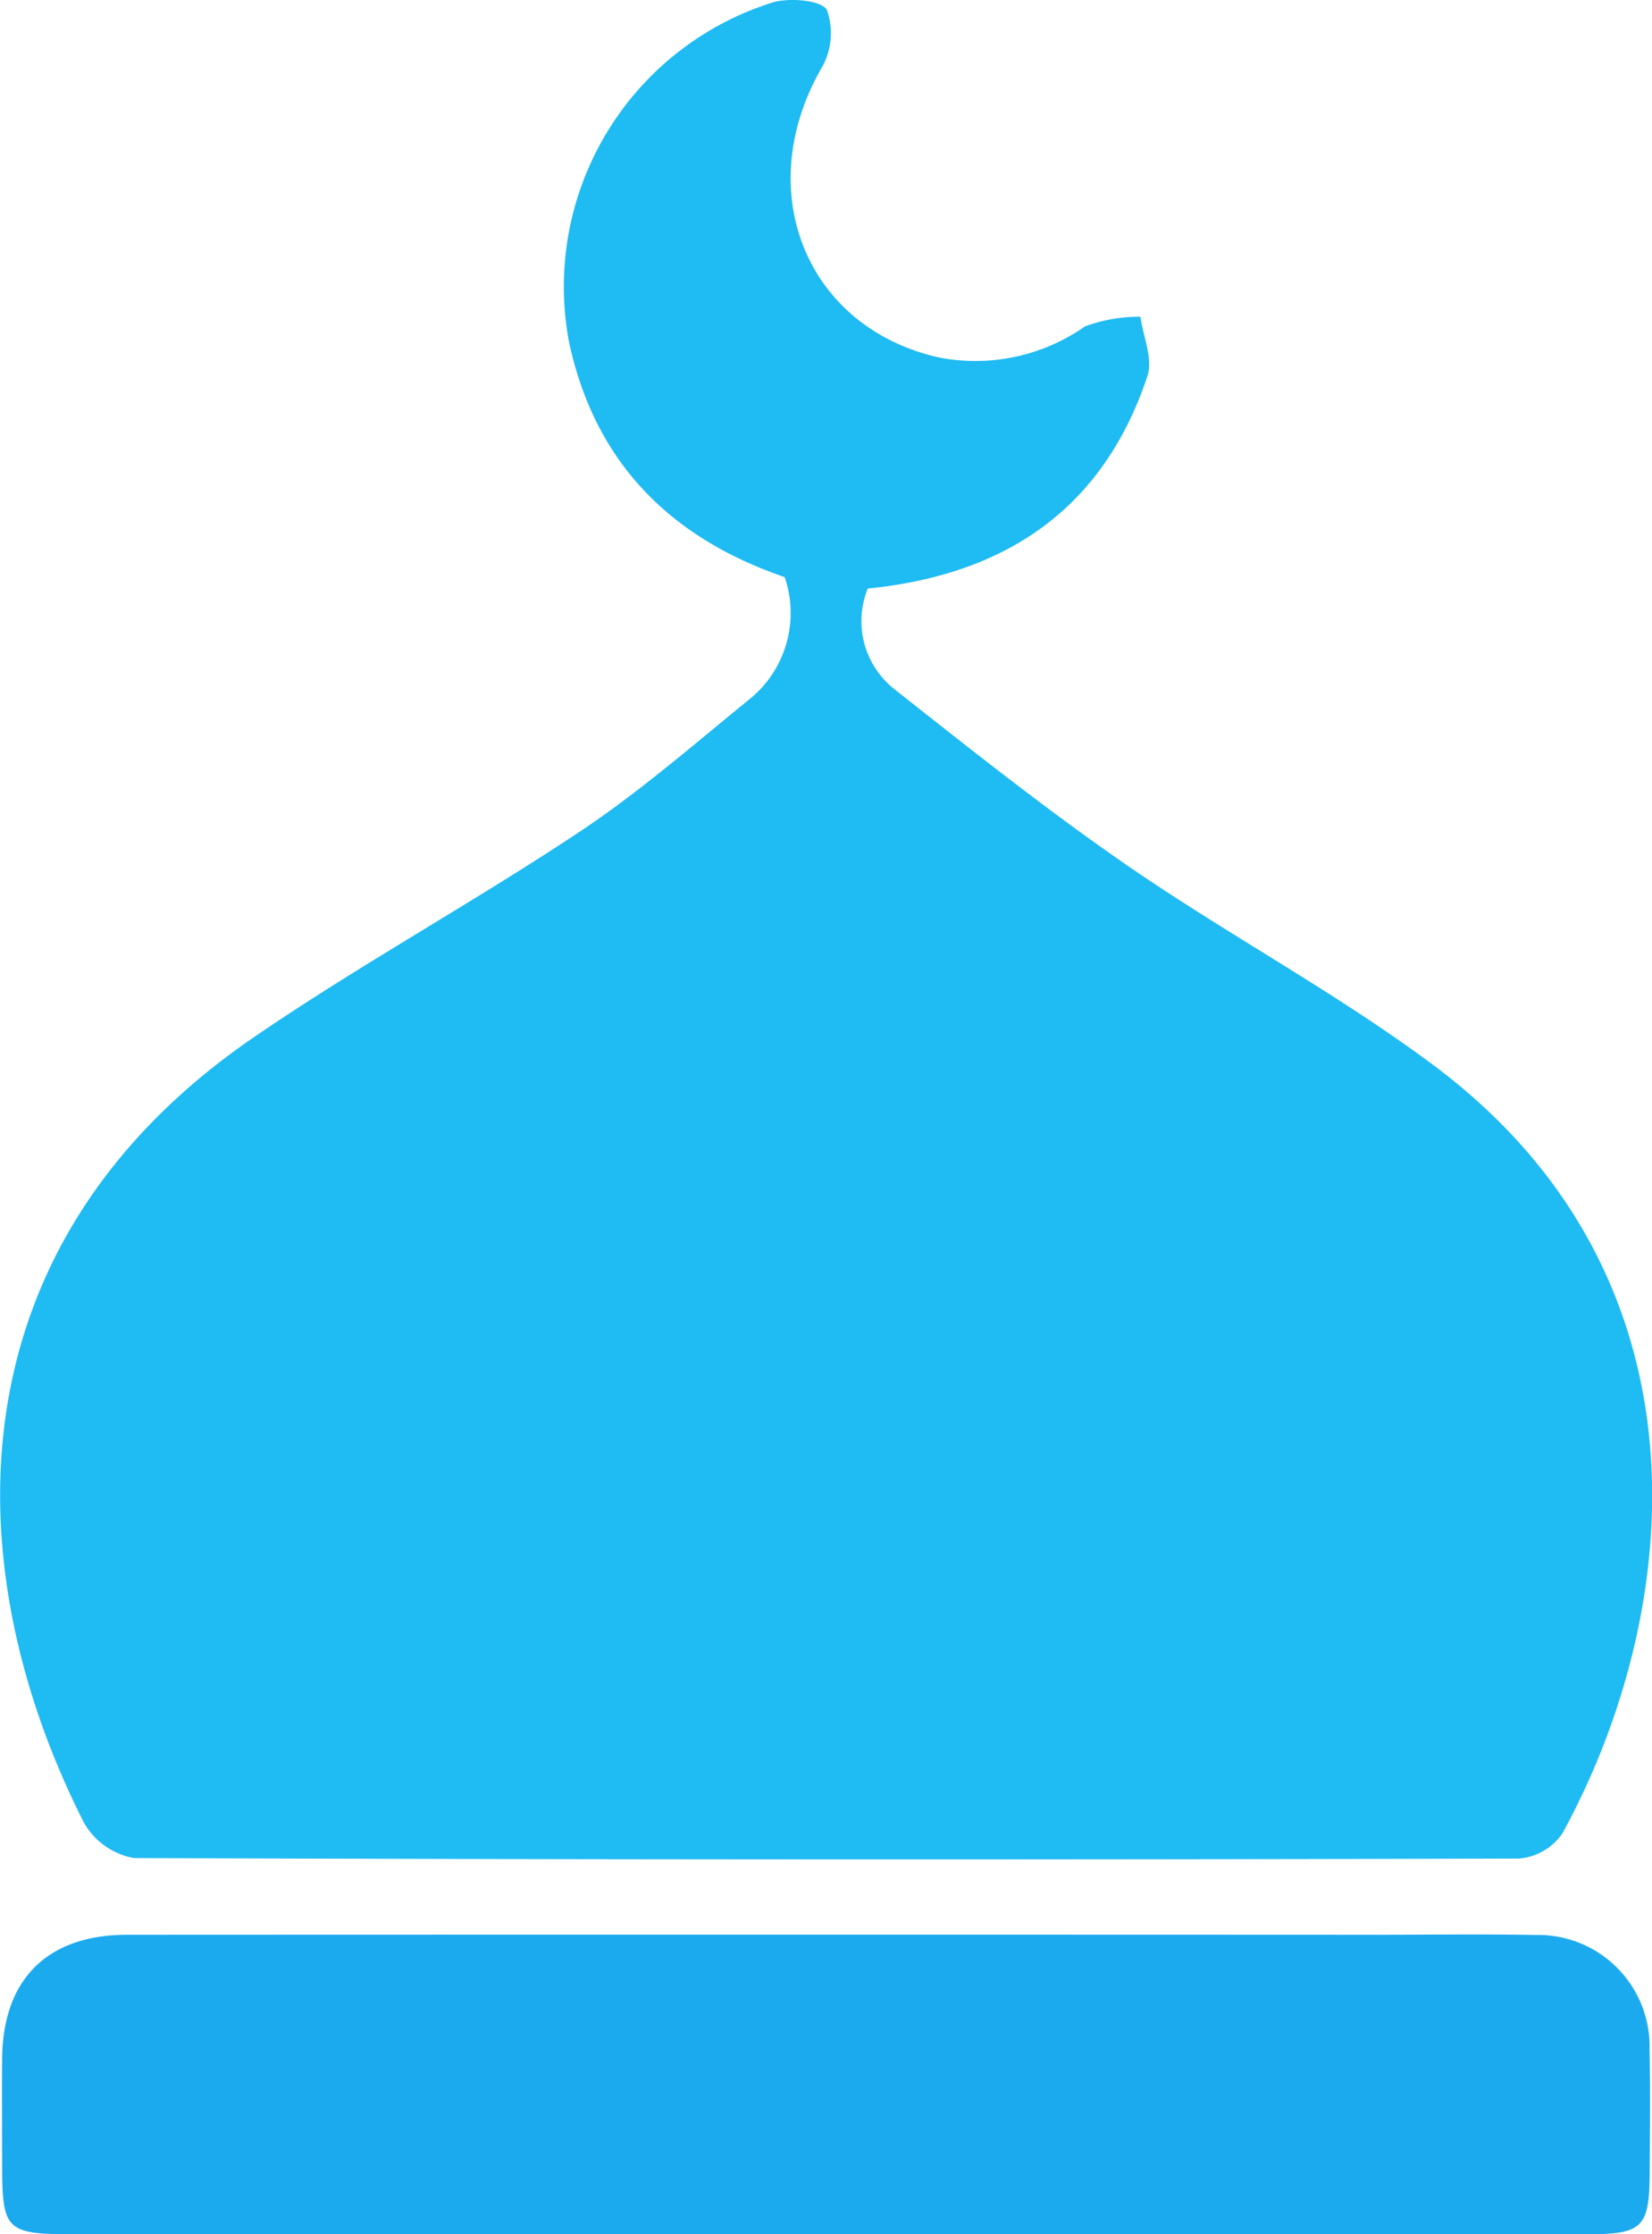
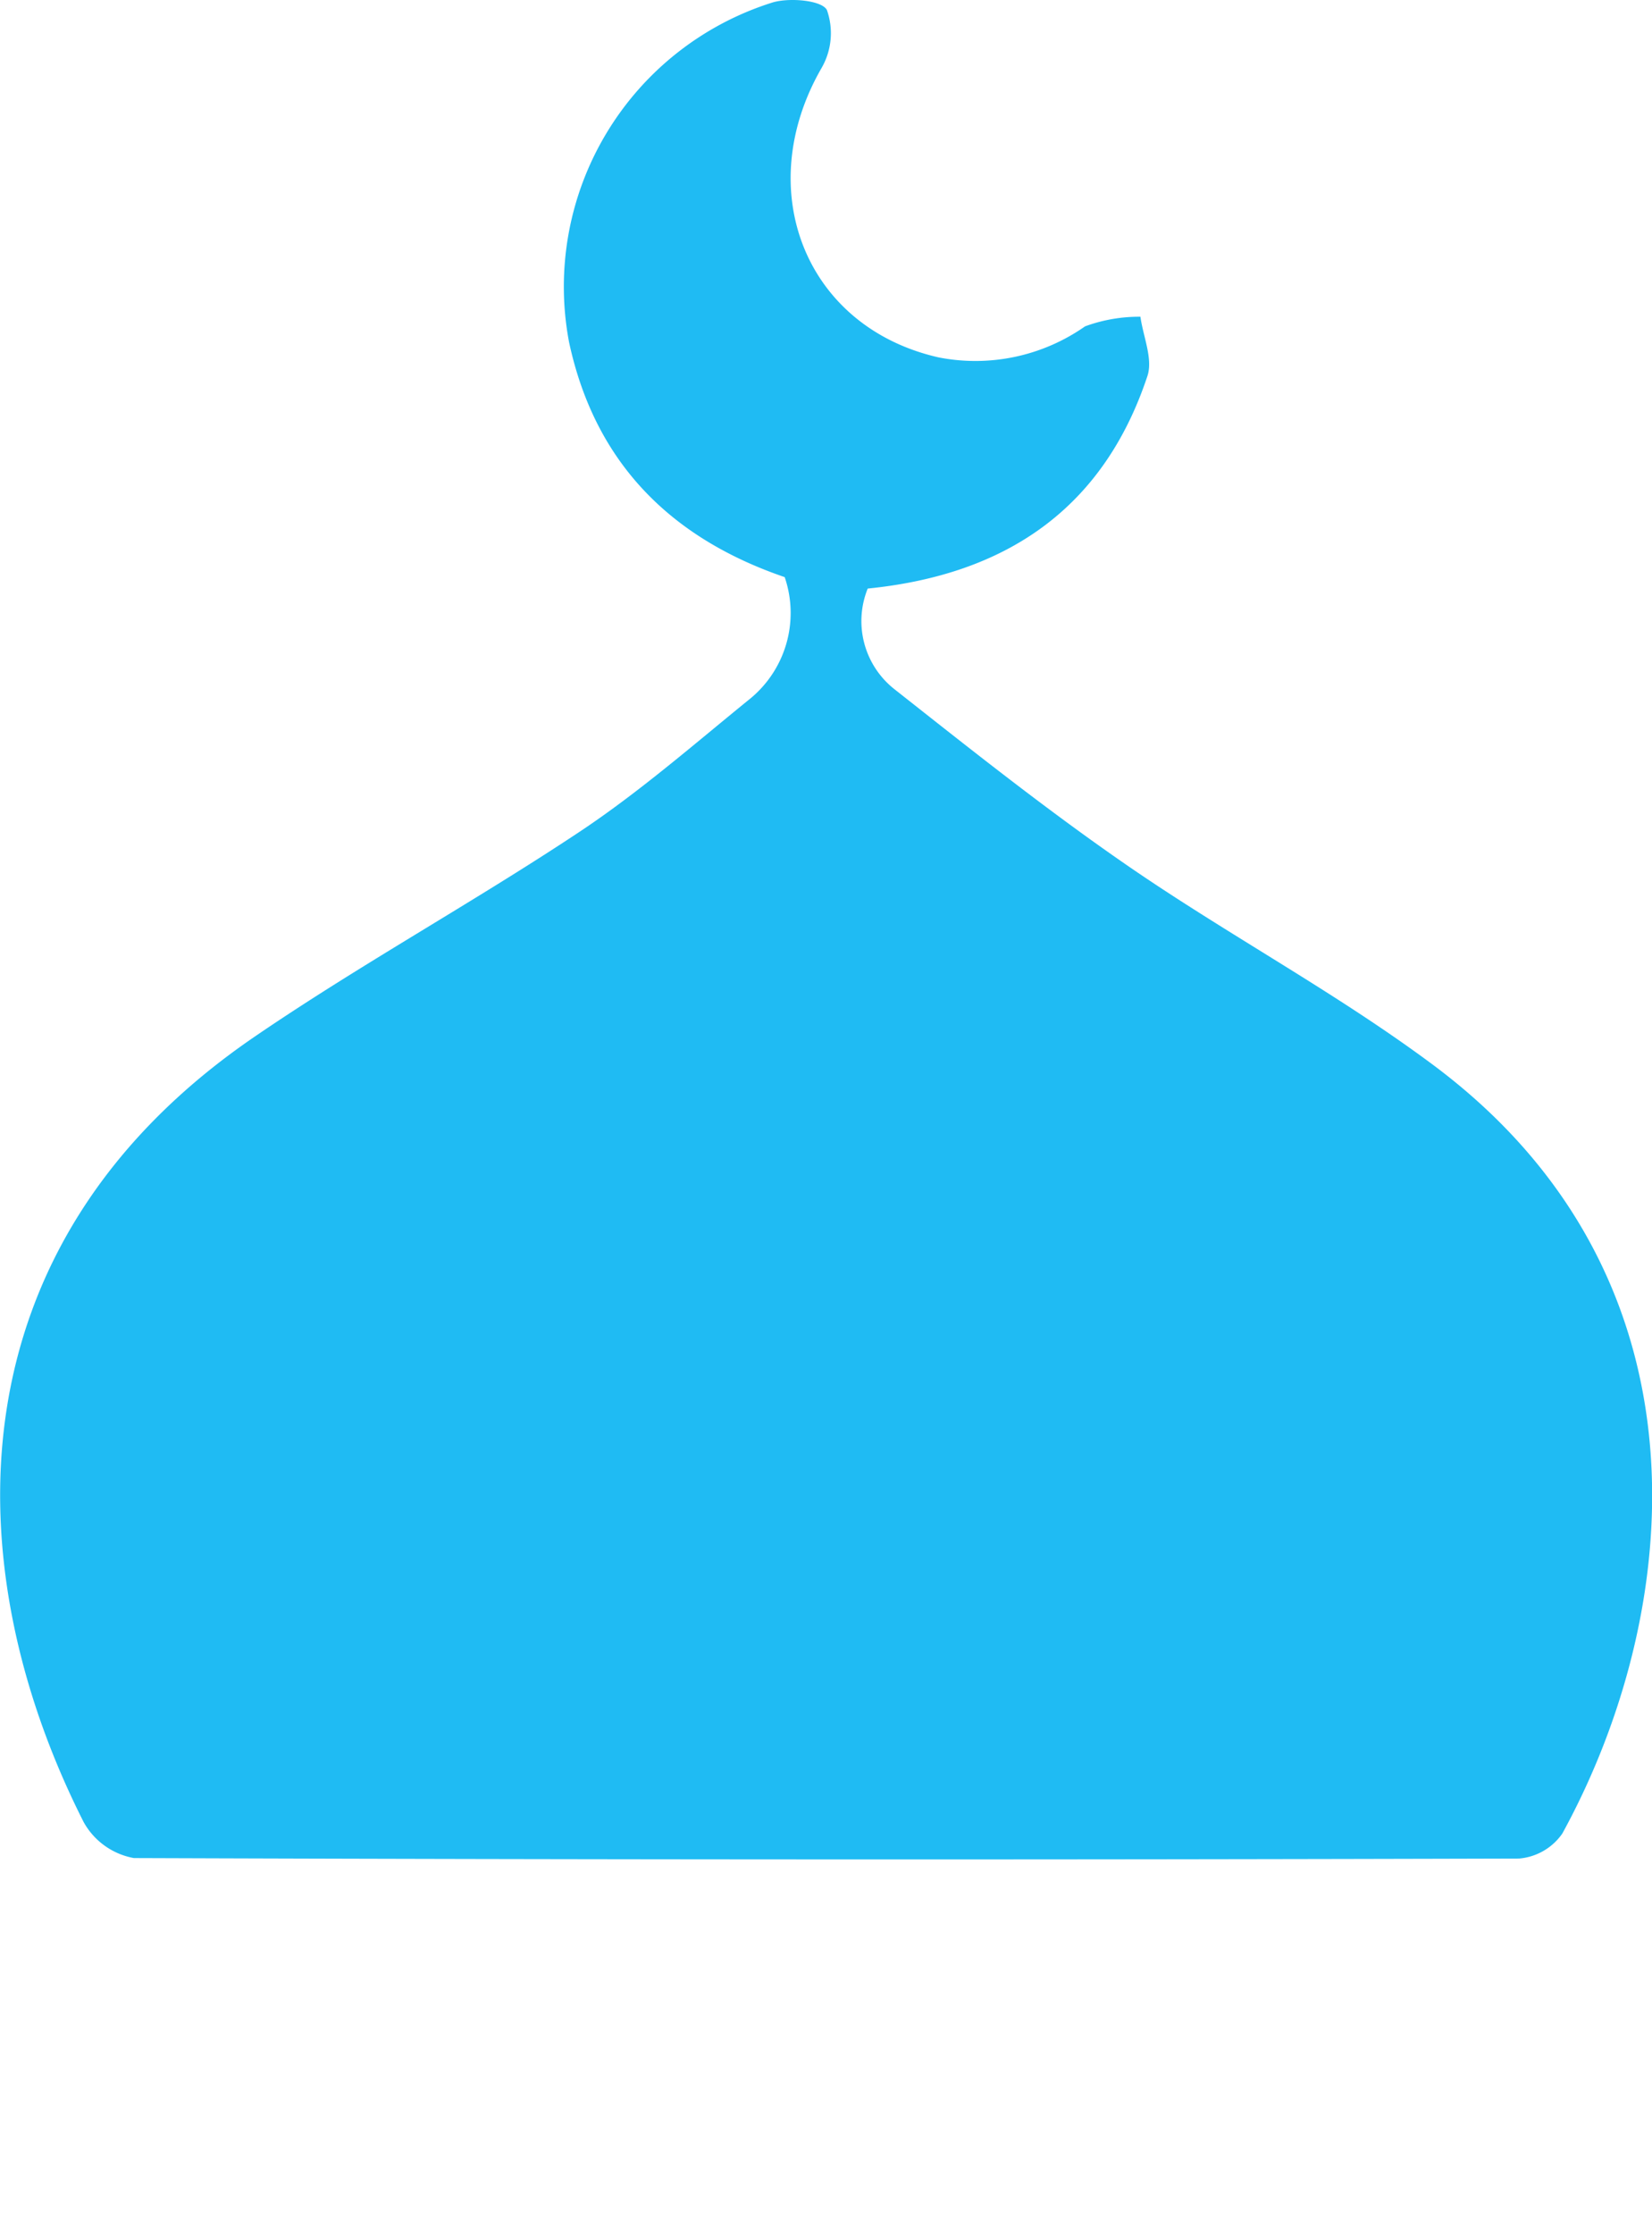
<svg xmlns="http://www.w3.org/2000/svg" width="59.695" height="80.716" viewBox="0 0 59.695 80.716">
  <g id="GLc2ku" transform="translate(-792.992 -214.083)">
    <g id="Group_34215" data-name="Group 34215" transform="translate(792.992 214.083)">
      <path id="Path_432" data-name="Path 432" d="M821.347,234.933c-4.094-1.4-6.851-4.107-7.791-8.483a10.761,10.761,0,0,1,7.376-12.285c.608-.171,1.752-.073,1.94.279a2.515,2.515,0,0,1-.185,2.082c-2.552,4.411-.6,9.37,4.214,10.467a6.9,6.9,0,0,0,5.3-1.12,5.658,5.658,0,0,1,2-.347c.1.719.458,1.524.253,2.142-1.6,4.813-5.132,7.179-10.107,7.678a3.132,3.132,0,0,0,.965,3.635c2.773,2.188,5.544,4.393,8.451,6.394,3.612,2.486,7.512,4.57,11.021,7.185,10.326,7.7,9.013,19.83,4.66,27.767a2.119,2.119,0,0,1-1.564.9q-25.026.071-50.051-.018a2.6,2.6,0,0,1-1.817-1.305c-4.623-9.135-4.91-20.8,6.193-28.377,3.808-2.6,7.865-4.829,11.707-7.379,2.146-1.424,4.107-3.132,6.11-4.762A4.006,4.006,0,0,0,821.347,234.933Z" transform="translate(-792.992 -214.083)" fill="#1fbbf3" />
-       <path id="Path_433" data-name="Path 433" d="M822.793,430.914q-13.521,0-27.041,0c-2.385,0-2.536-.149-2.541-2.457,0-1.3-.009-2.591,0-3.887.025-2.867,1.632-4.473,4.52-4.474q22.562-.01,45.124,0c1.915,0,3.831-.027,5.746.008a4.032,4.032,0,0,1,4.14,4.17c.03,1.464.013,2.929.005,4.393-.01,2-.247,2.247-2.238,2.249Q836.651,430.92,822.793,430.914Z" transform="translate(-793.134 -350.199)" fill="#1caaef" />
    </g>
  </g>
</svg>